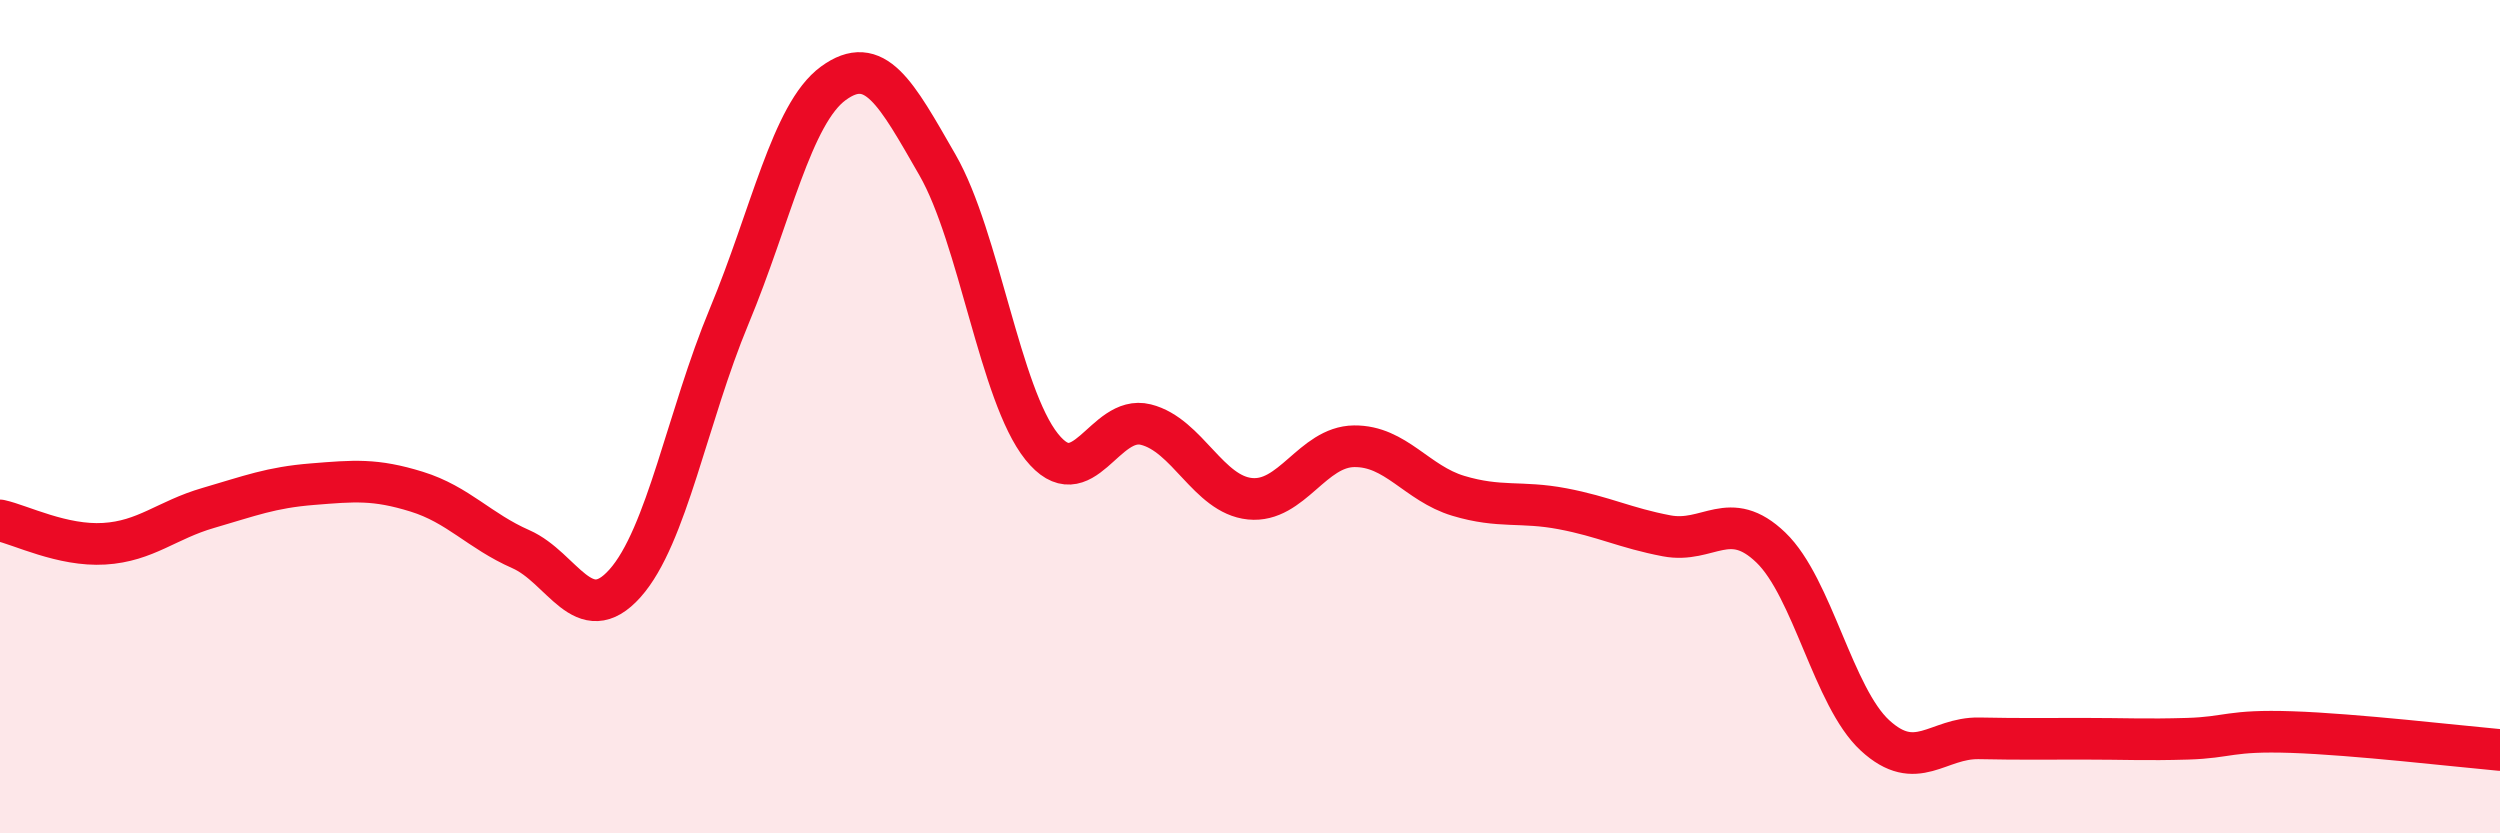
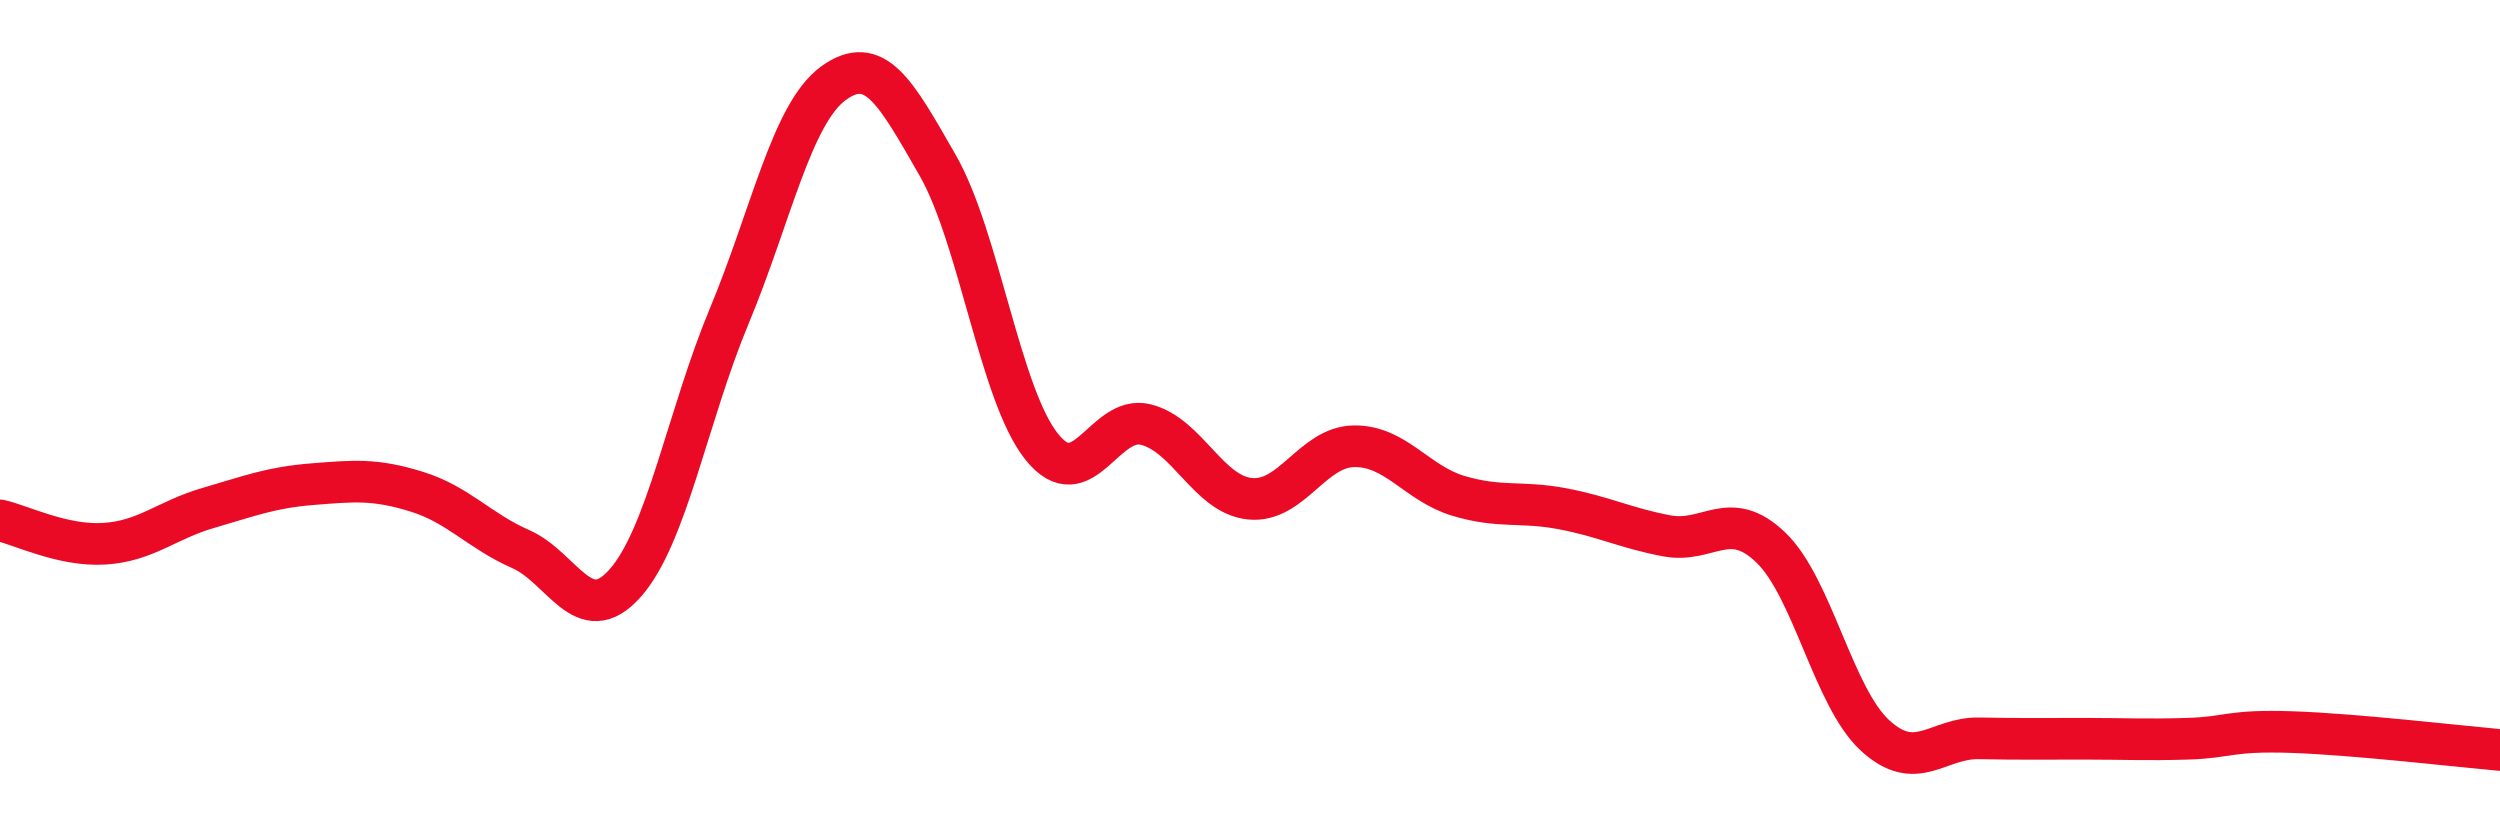
<svg xmlns="http://www.w3.org/2000/svg" width="60" height="20" viewBox="0 0 60 20">
-   <path d="M 0,12.49 C 0.5,12.6 1.5,13.11 2.5,13.05 C 3.5,12.99 4,12.48 5,12.19 C 6,11.9 6.5,11.7 7.5,11.62 C 8.5,11.54 9,11.49 10,11.8 C 11,12.11 11.5,12.74 12.5,13.18 C 13.5,13.62 14,15.12 15,14 C 16,12.88 16.5,9.99 17.5,7.59 C 18.5,5.19 19,2.73 20,2 C 21,1.27 21.5,2.22 22.5,3.96 C 23.5,5.7 24,9.47 25,10.72 C 26,11.97 26.5,9.94 27.5,10.19 C 28.5,10.44 29,11.87 30,11.97 C 31,12.07 31.5,10.72 32.5,10.71 C 33.5,10.7 34,11.6 35,11.9 C 36,12.2 36.5,12.02 37.5,12.21 C 38.5,12.4 39,12.67 40,12.86 C 41,13.05 41.5,12.18 42.5,13.14 C 43.5,14.1 44,16.73 45,17.65 C 46,18.57 46.5,17.7 47.5,17.72 C 48.5,17.74 49,17.73 50,17.73 C 51,17.73 51.5,17.76 52.5,17.73 C 53.5,17.7 53.5,17.52 55,17.57 C 56.5,17.62 59,17.91 60,18L60 20L0 20Z" fill="#EB0A25" opacity="0.1" stroke-linecap="round" stroke-linejoin="round" />
  <path d="M 0,12.49 C 0.5,12.6 1.5,13.11 2.5,13.05 C 3.5,12.99 4,12.48 5,12.19 C 6,11.9 6.5,11.7 7.5,11.62 C 8.5,11.54 9,11.49 10,11.8 C 11,12.11 11.5,12.74 12.5,13.18 C 13.5,13.62 14,15.12 15,14 C 16,12.88 16.5,9.99 17.5,7.59 C 18.5,5.19 19,2.73 20,2 C 21,1.27 21.5,2.22 22.5,3.96 C 23.5,5.7 24,9.47 25,10.72 C 26,11.97 26.5,9.94 27.5,10.19 C 28.5,10.44 29,11.87 30,11.97 C 31,12.07 31.5,10.72 32.5,10.71 C 33.5,10.7 34,11.6 35,11.9 C 36,12.2 36.5,12.02 37.5,12.21 C 38.5,12.4 39,12.67 40,12.86 C 41,13.05 41.5,12.18 42.5,13.14 C 43.5,14.1 44,16.73 45,17.65 C 46,18.57 46.5,17.7 47.5,17.72 C 48.5,17.74 49,17.73 50,17.73 C 51,17.73 51.5,17.76 52.5,17.73 C 53.5,17.7 53.5,17.52 55,17.57 C 56.5,17.62 59,17.91 60,18" stroke="#EB0A25" stroke-width="1" fill="none" stroke-linecap="round" stroke-linejoin="round" />
</svg>